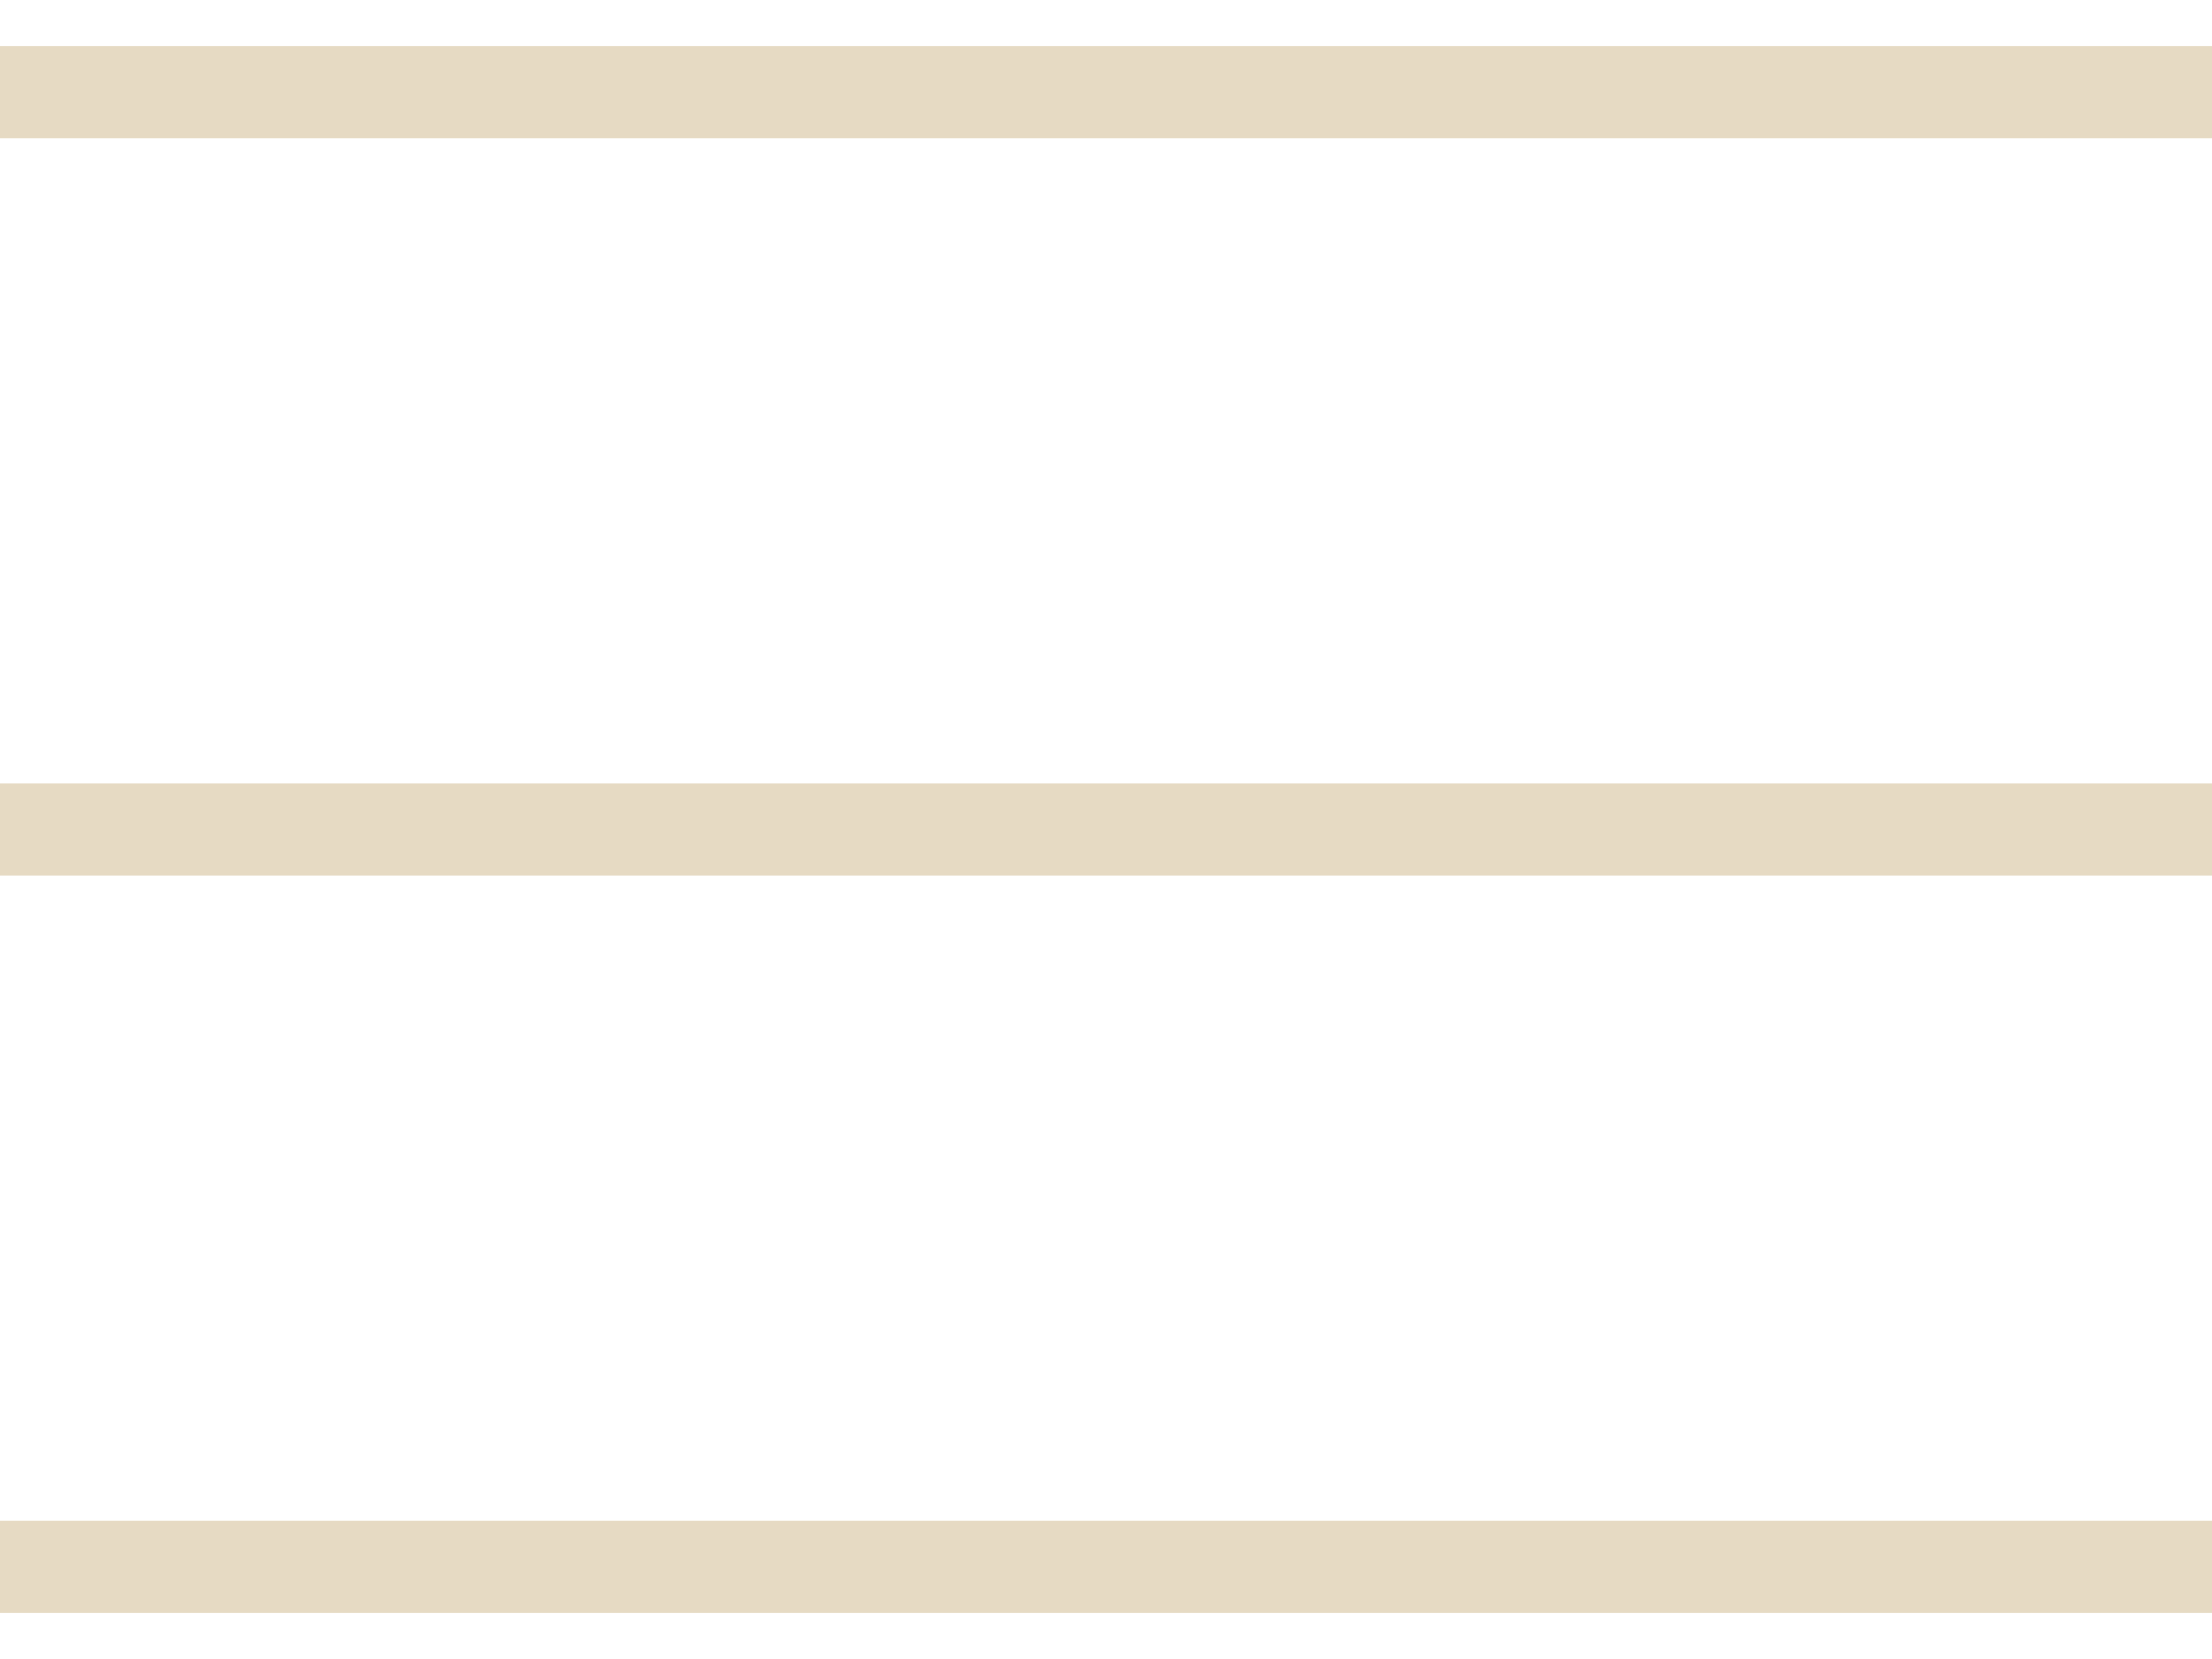
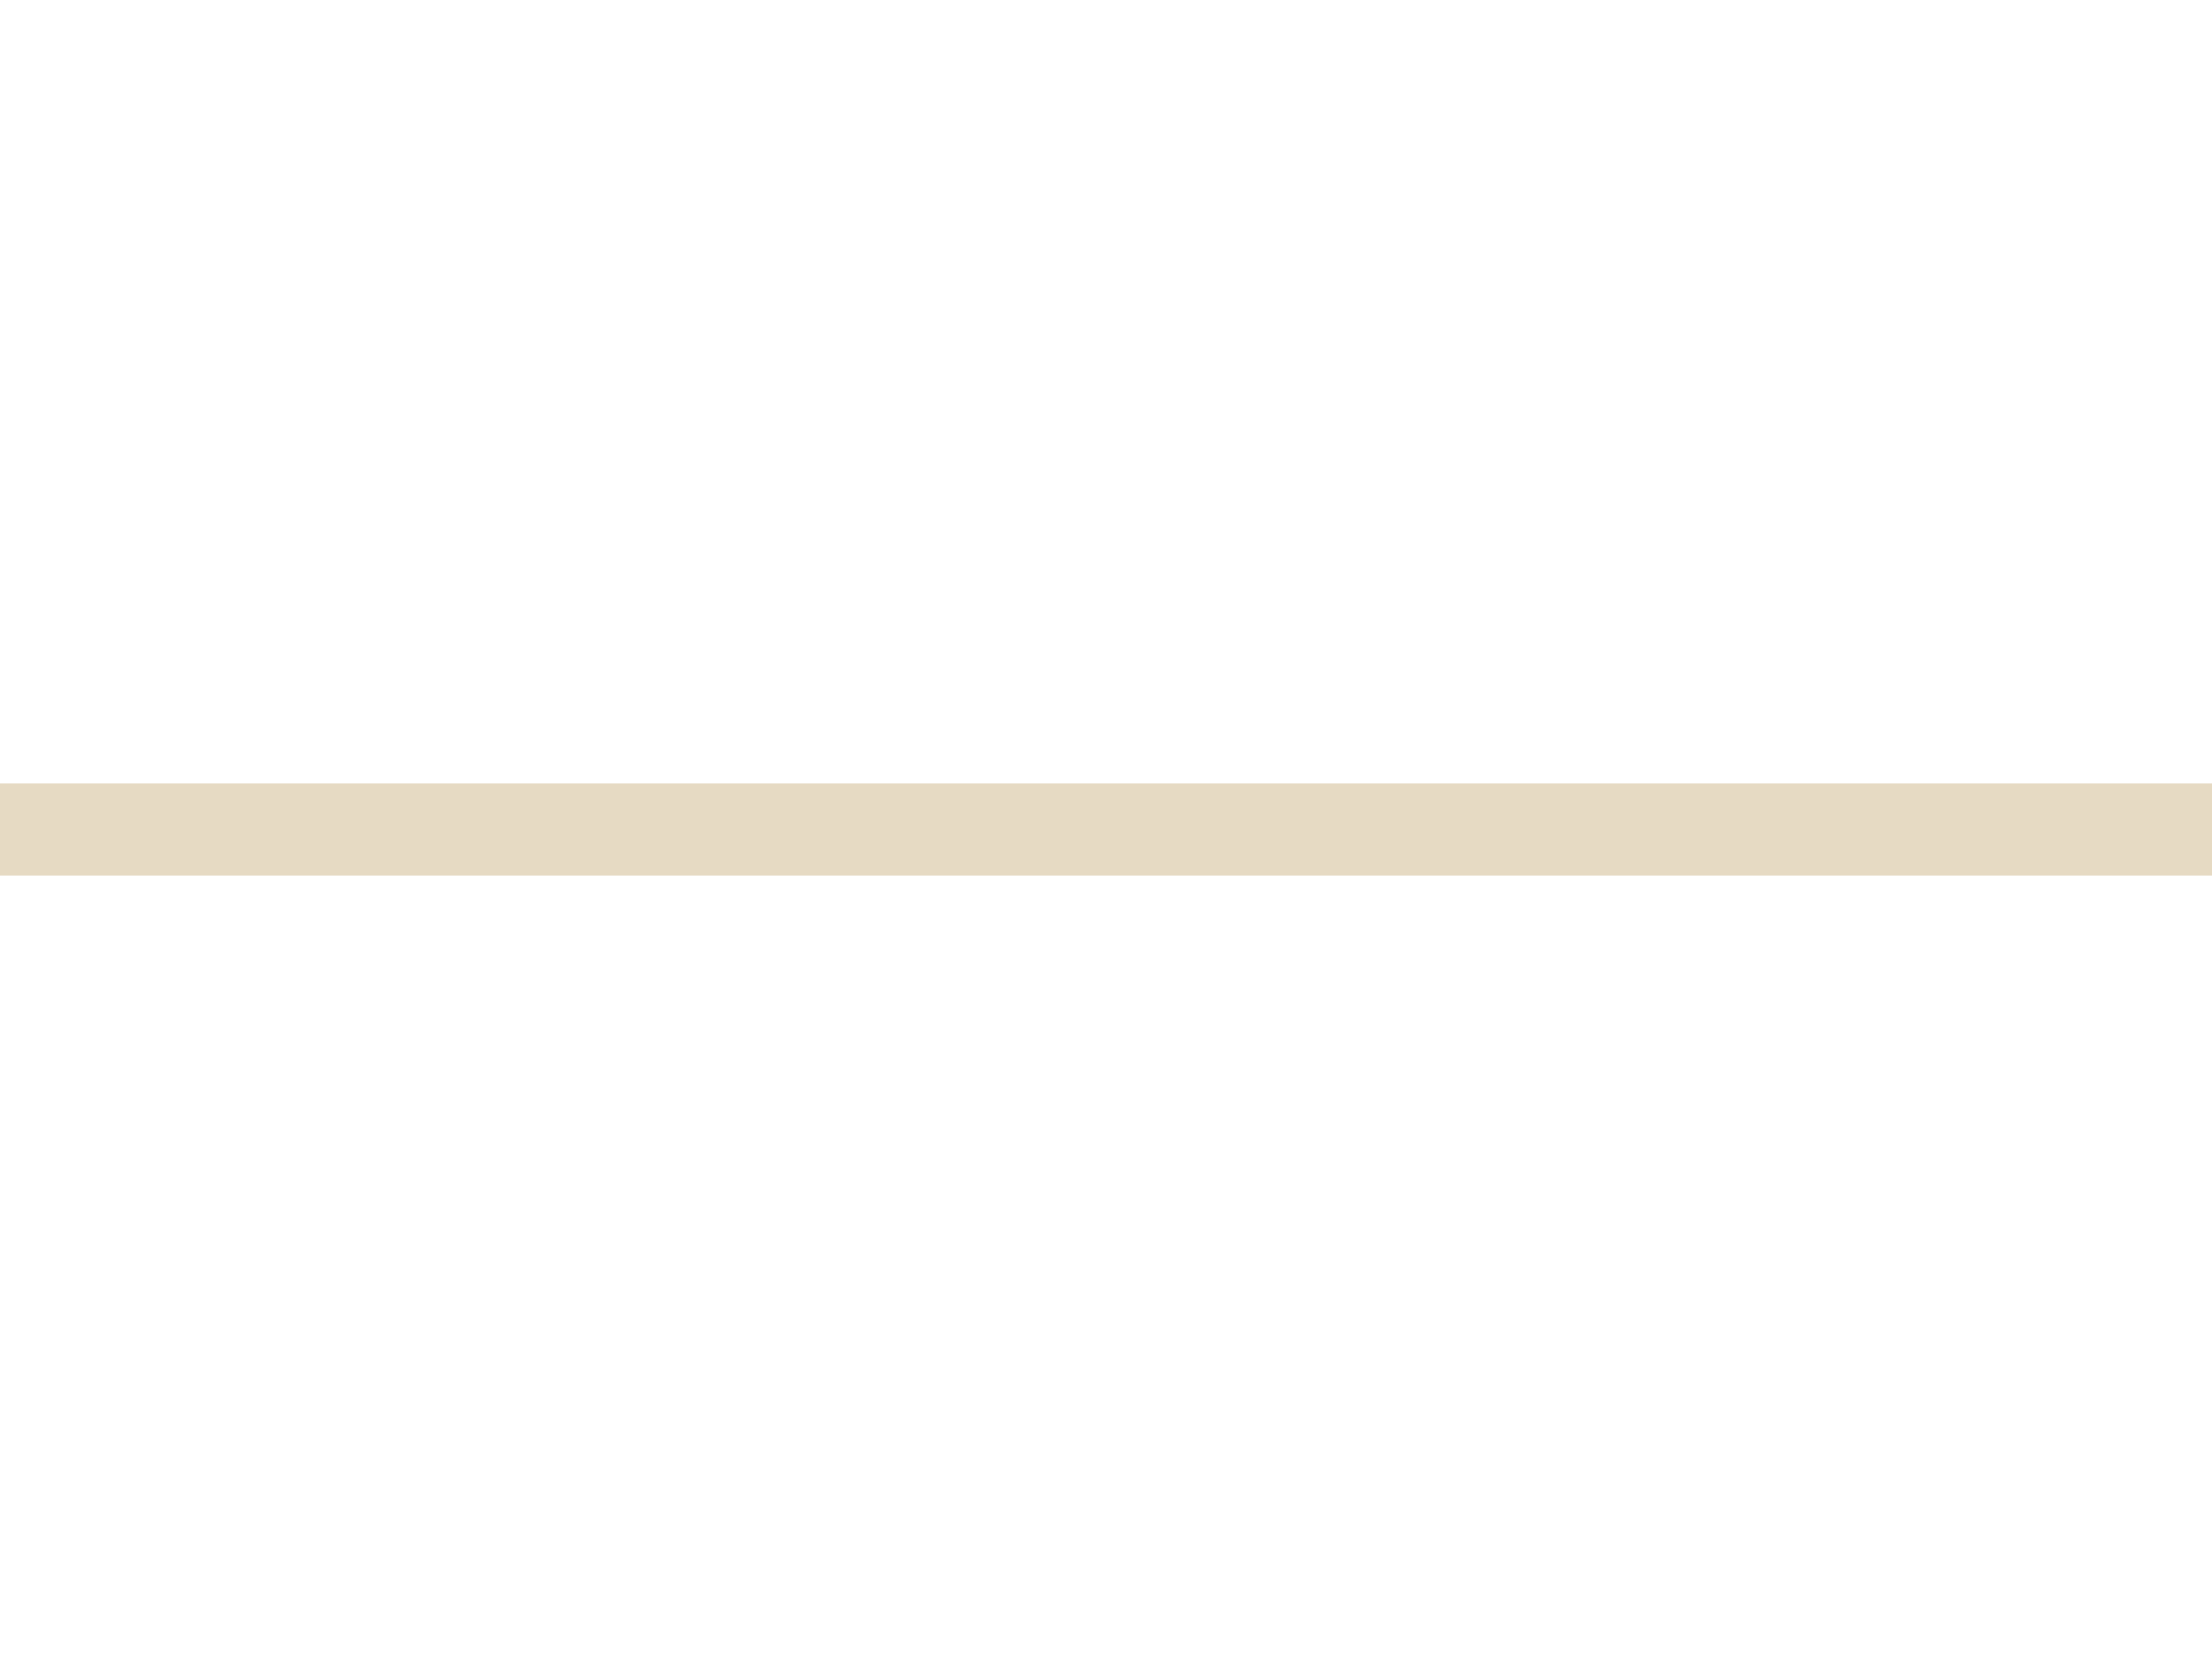
<svg xmlns="http://www.w3.org/2000/svg" width="24" height="18" viewBox="0 0 24 18" fill="none">
-   <path d="M0 1H24" stroke="#E6DAC3" />
  <path d="M0 9H24" stroke="#E6DAC3" />
-   <path d="M0 17H24" stroke="#E6DAC3" />
</svg>